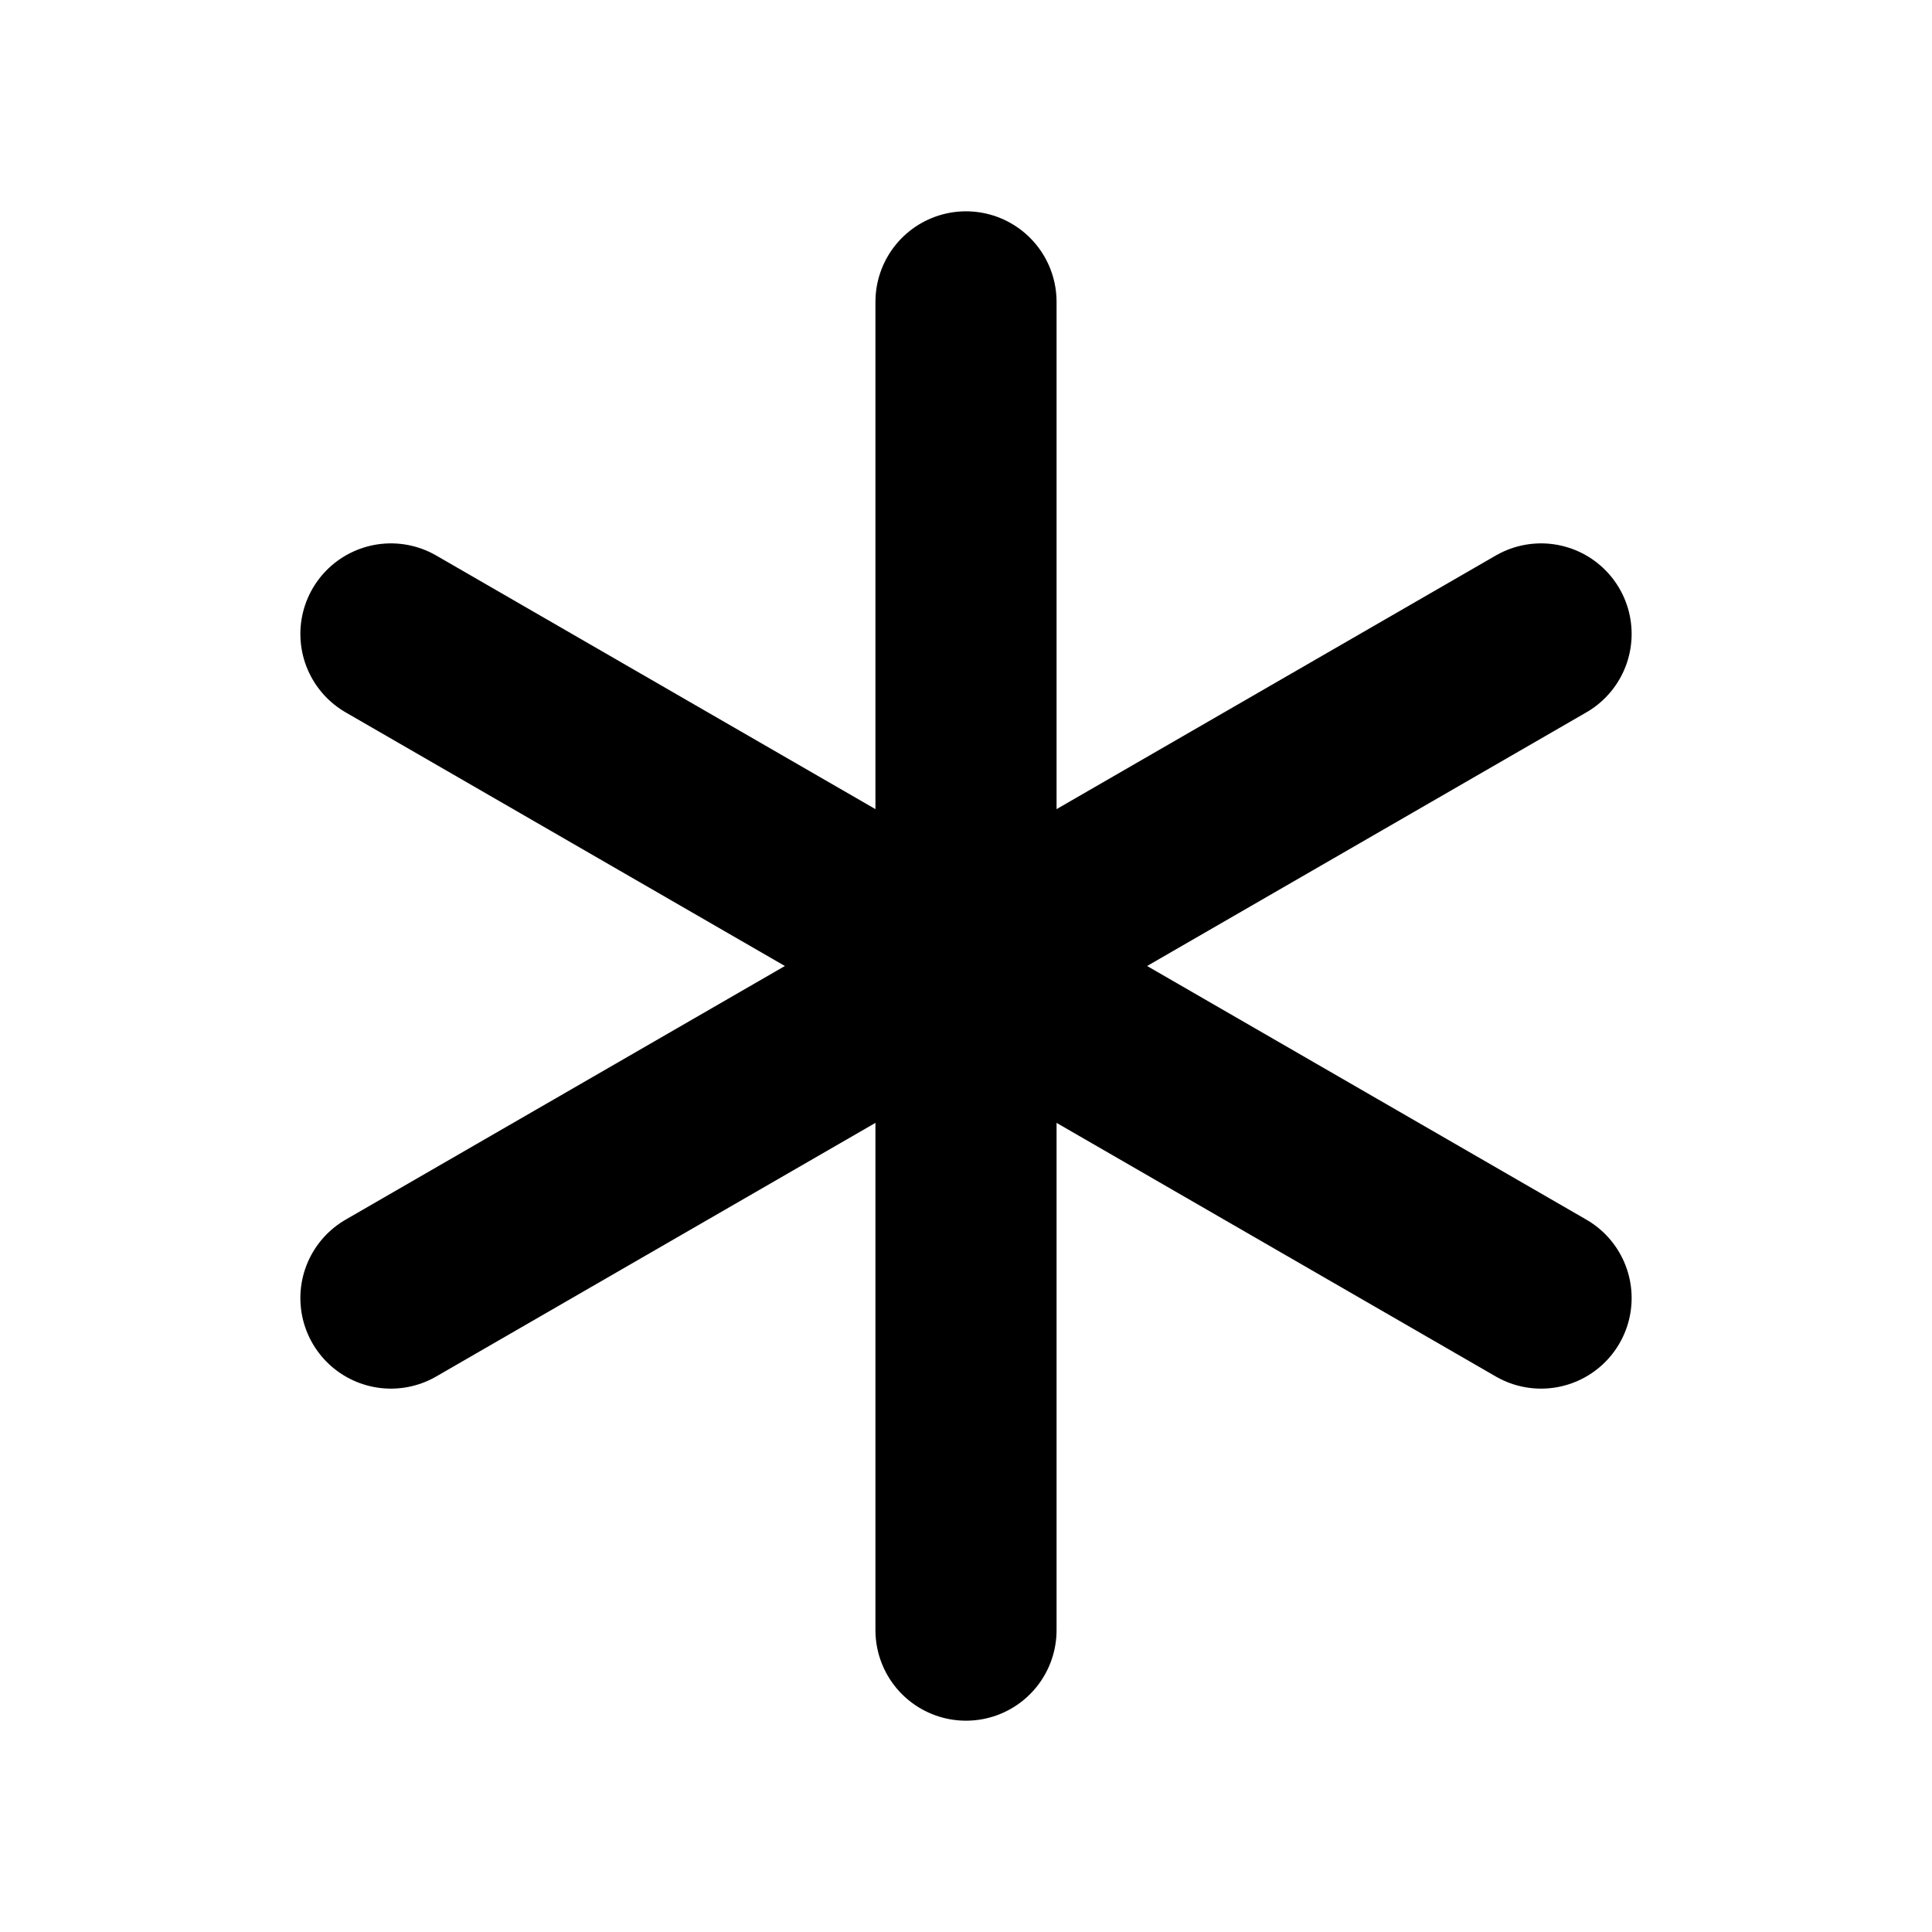
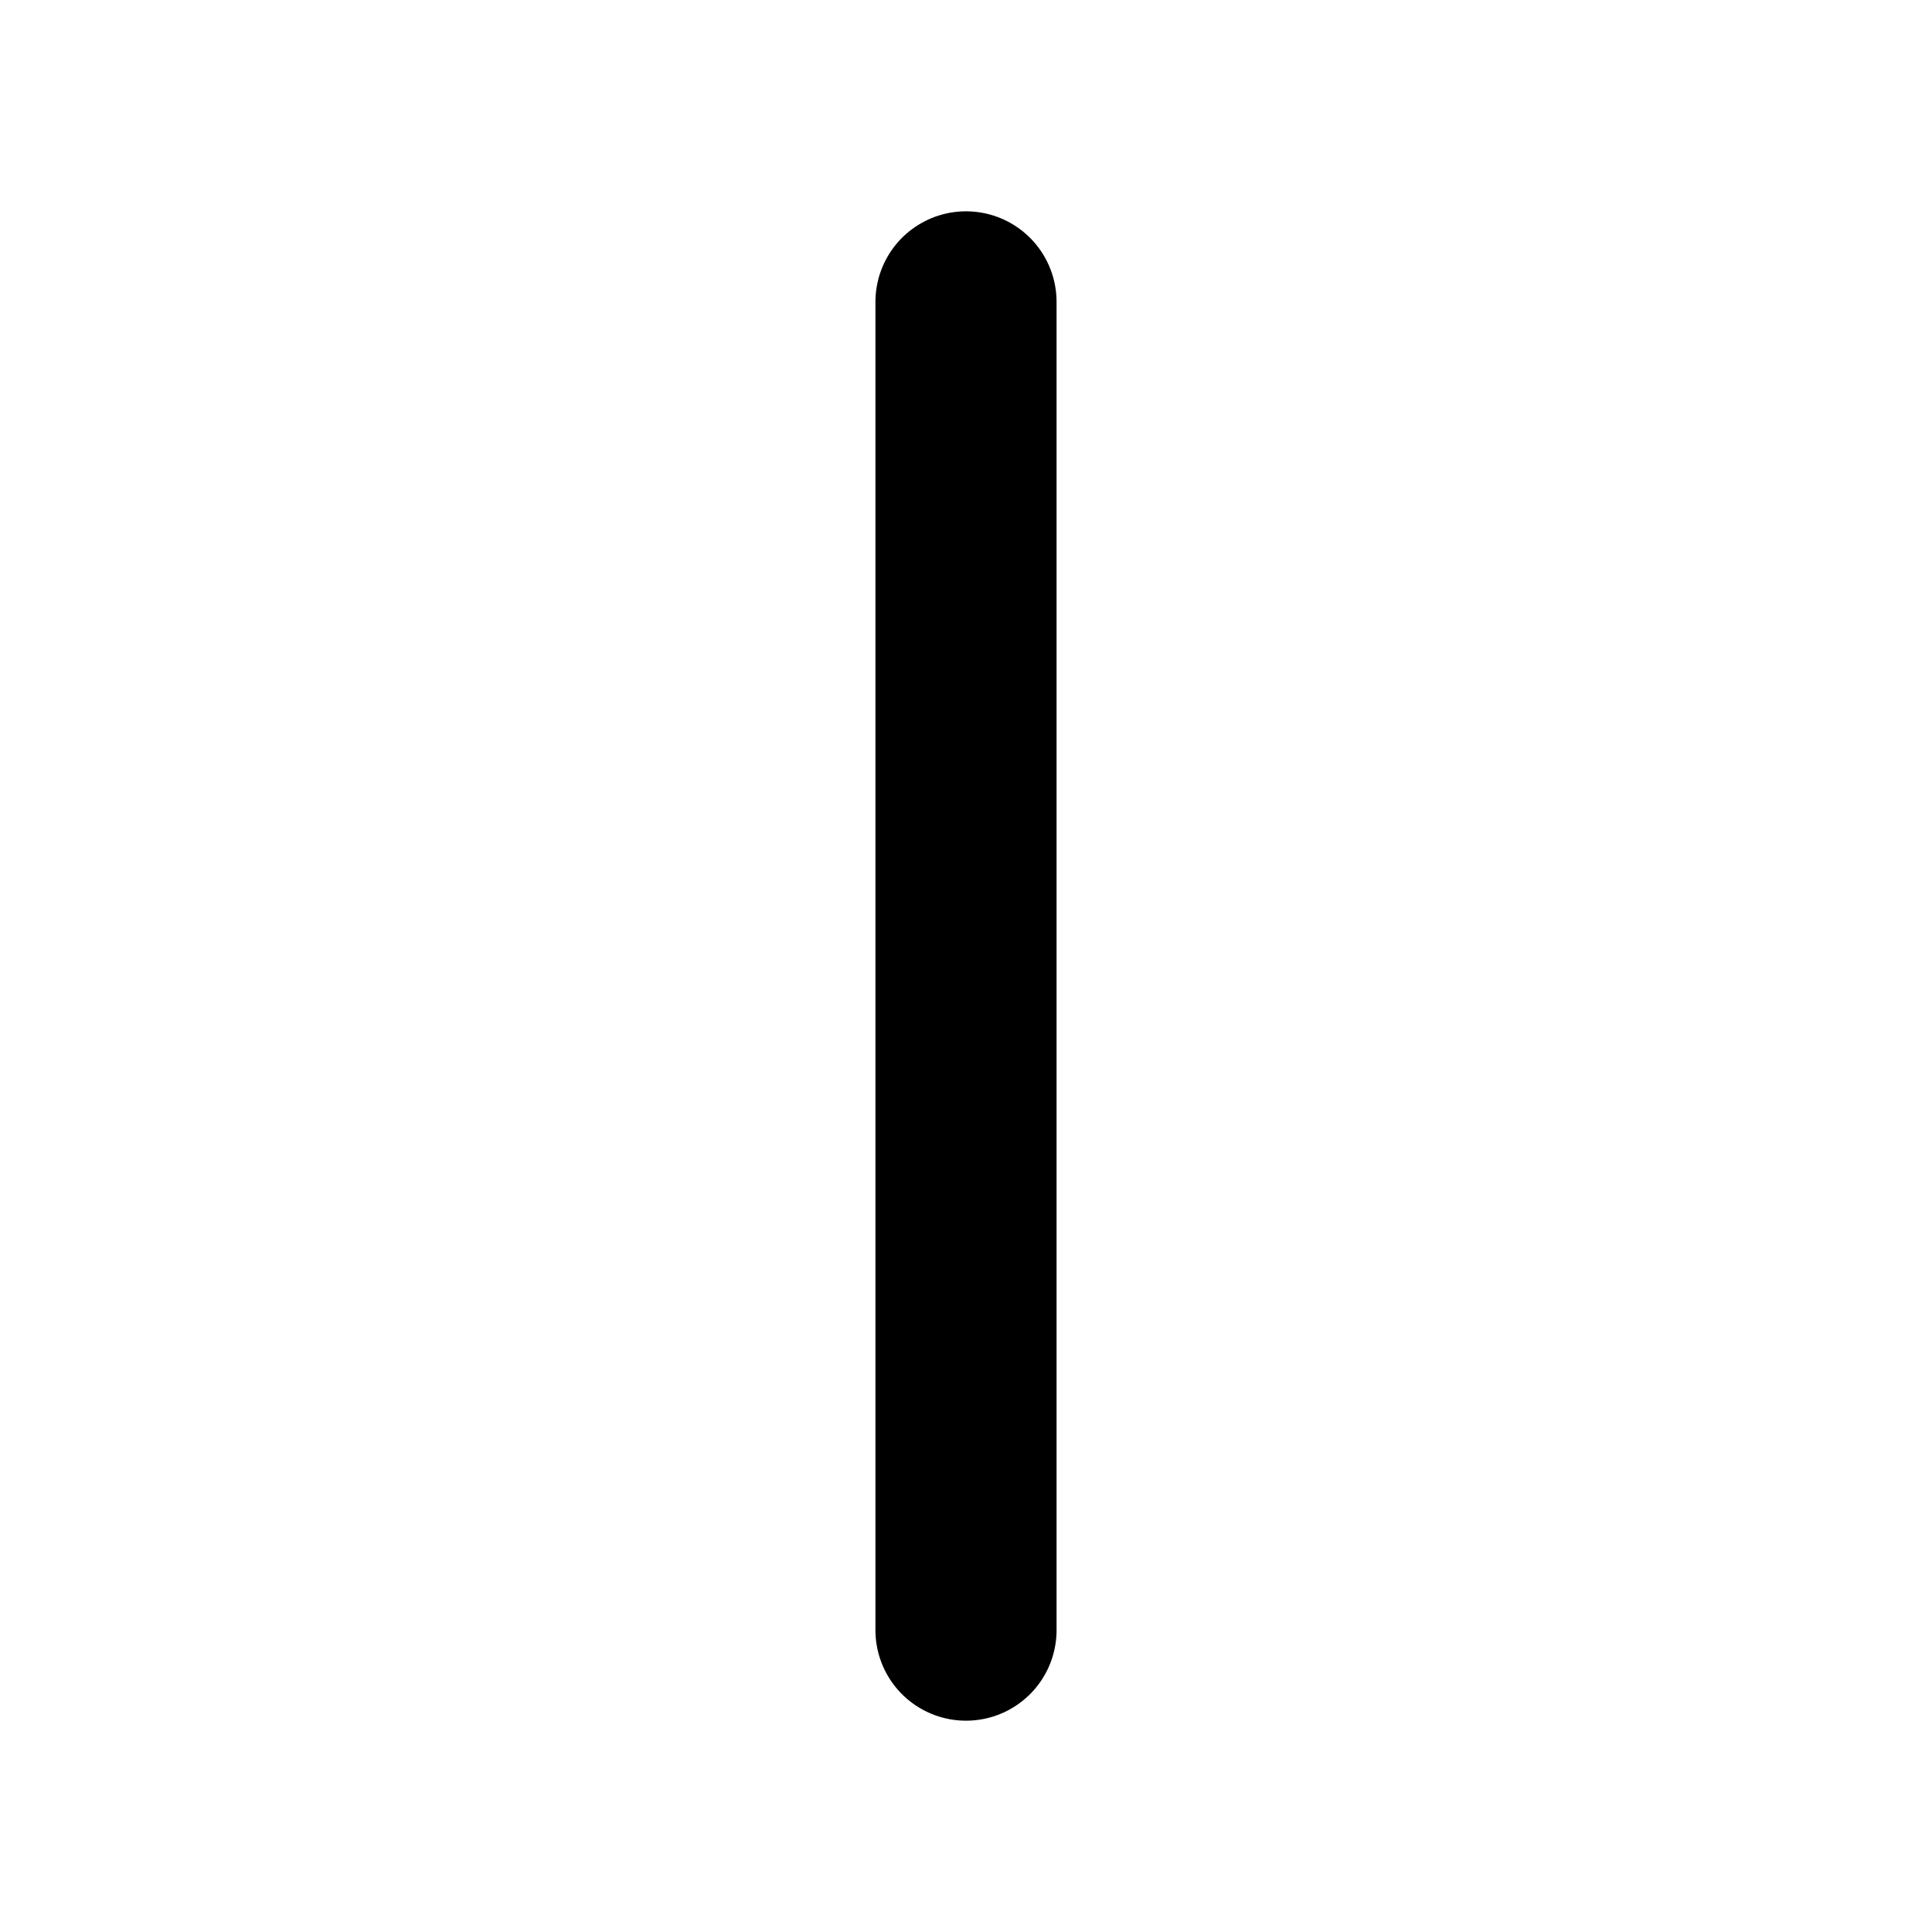
<svg xmlns="http://www.w3.org/2000/svg" viewBox="0 0 256 256">
-   <rect width="256" height="256" fill="none" />
  <line x1="128" y1="40" x2="128" y2="216" fill="none" stroke="#000" stroke-linecap="round" stroke-linejoin="round" stroke-width="24" />
-   <line x1="51.8" y1="84" x2="204.2" y2="172" fill="none" stroke="#000" stroke-linecap="round" stroke-linejoin="round" stroke-width="24" />
-   <line x1="51.8" y1="172" x2="204.2" y2="84" fill="none" stroke="#000" stroke-linecap="round" stroke-linejoin="round" stroke-width="24" />
</svg>